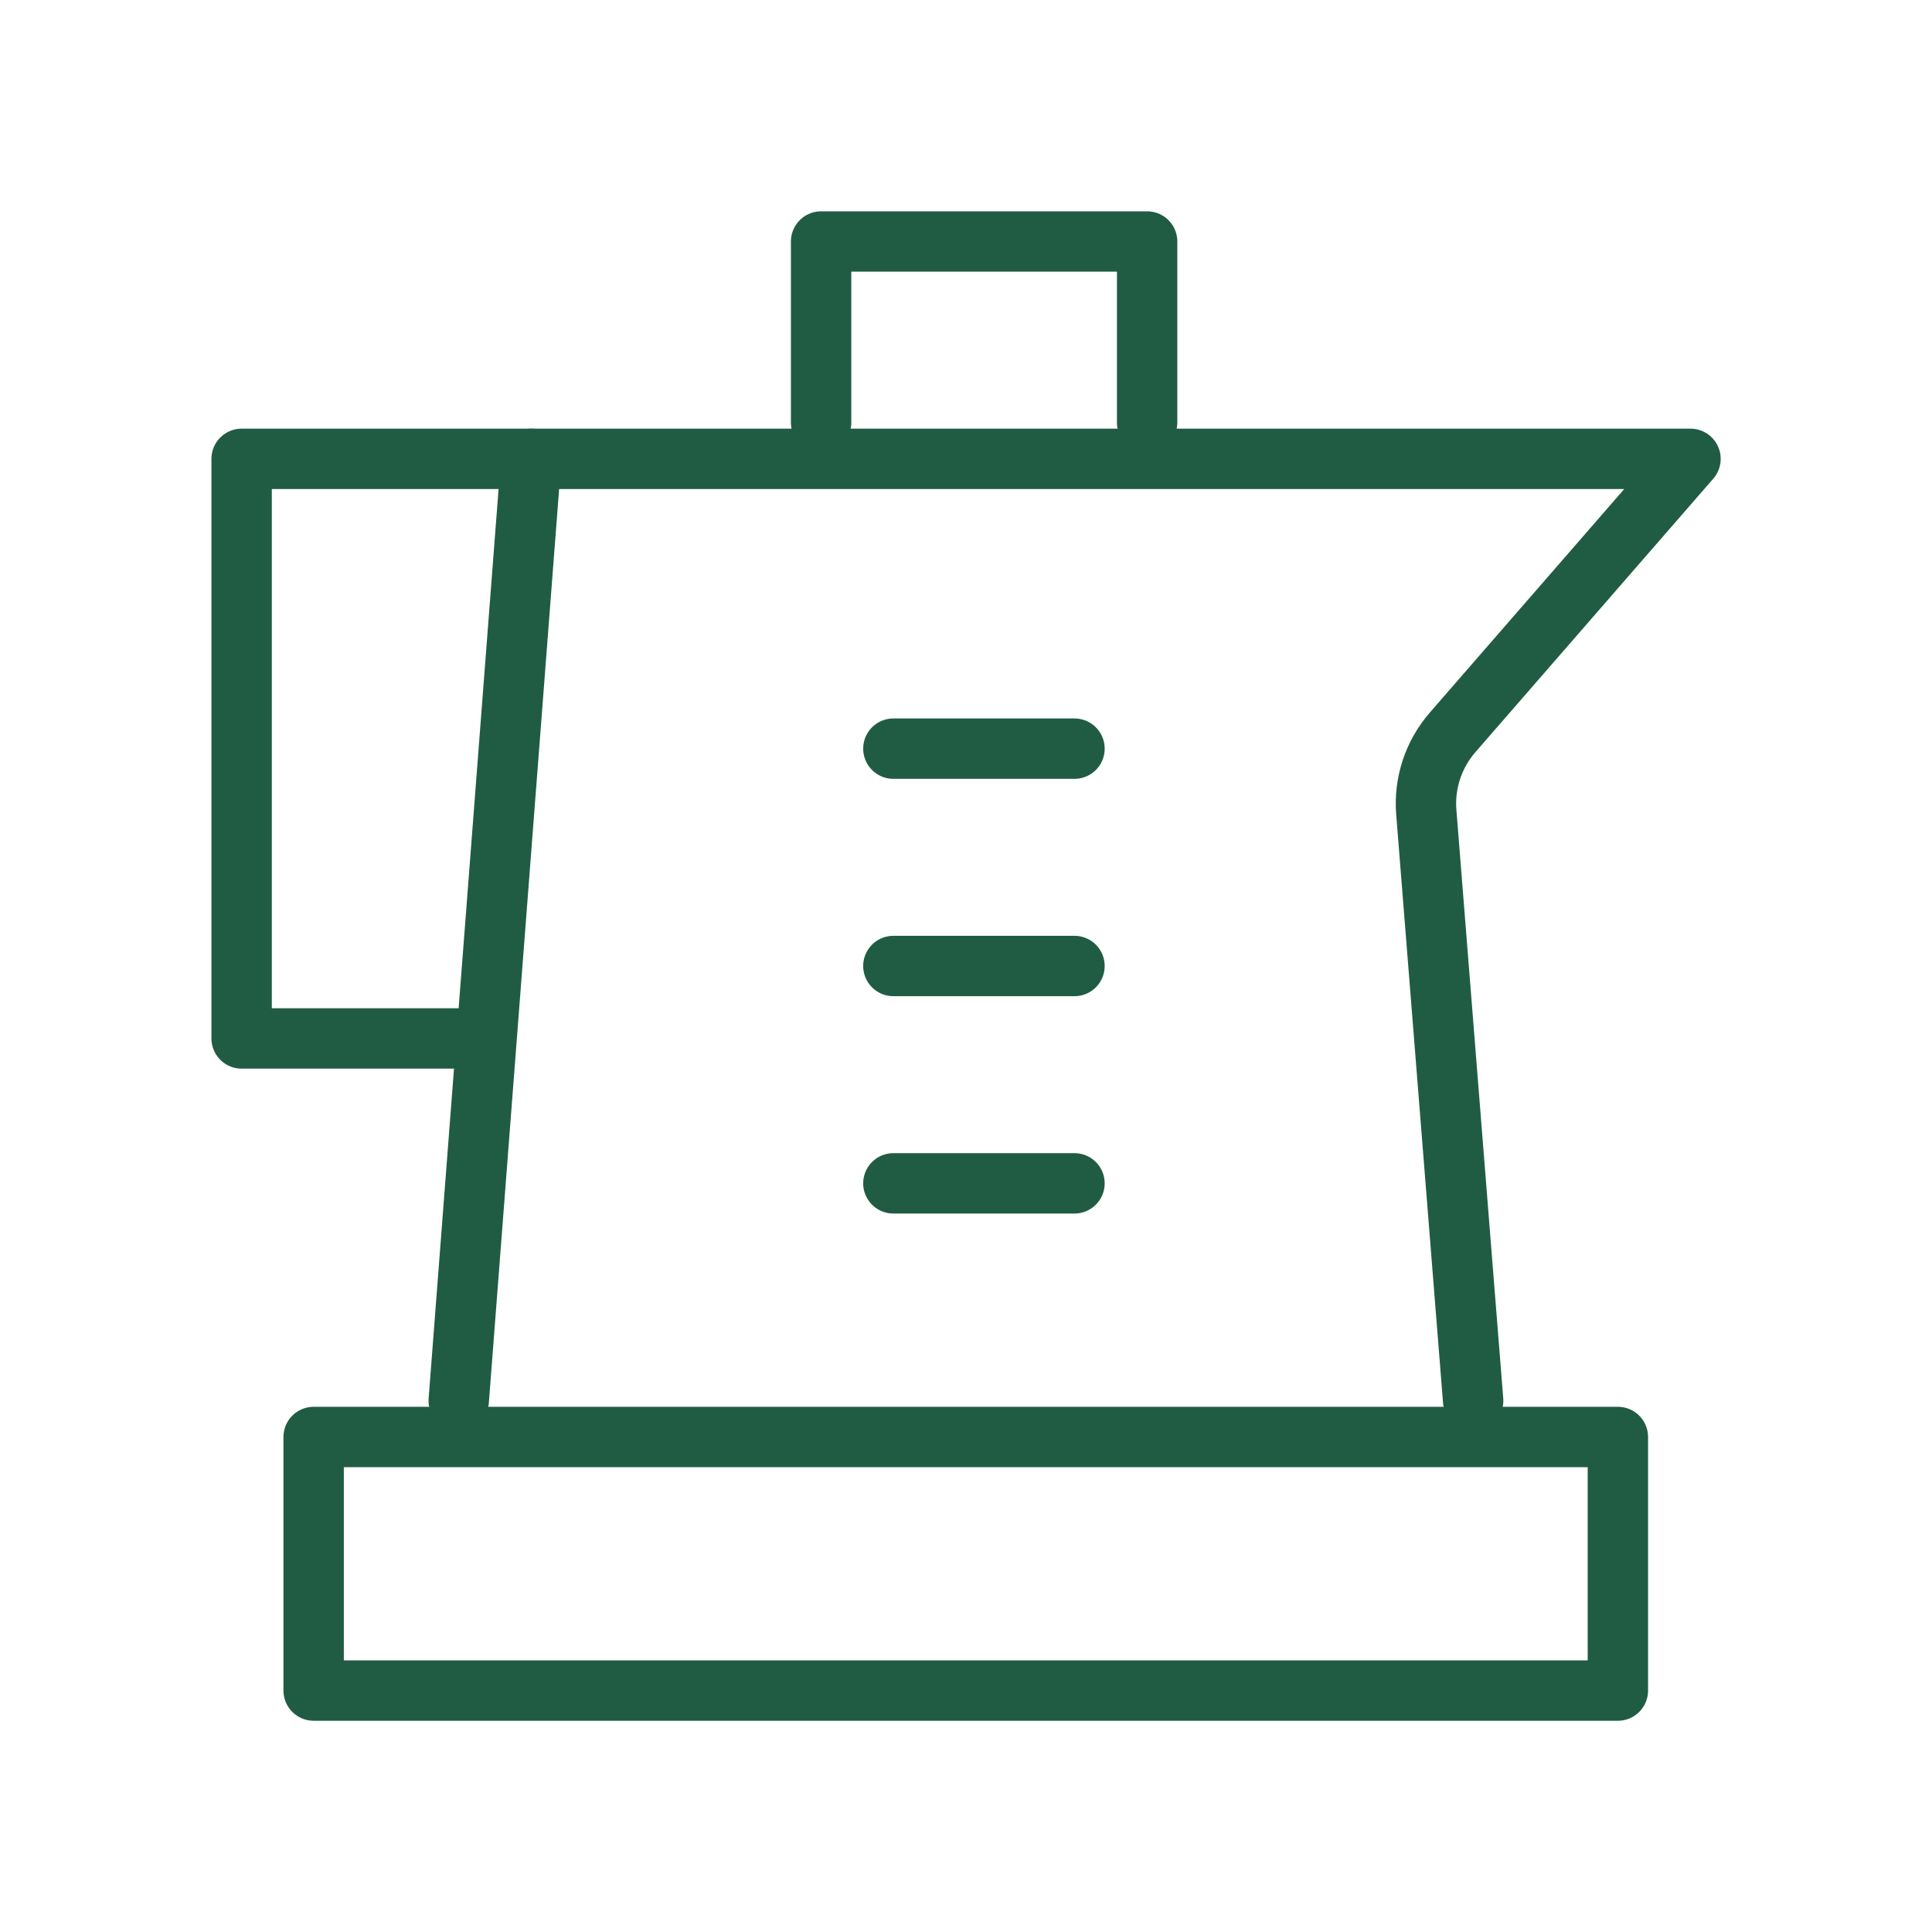
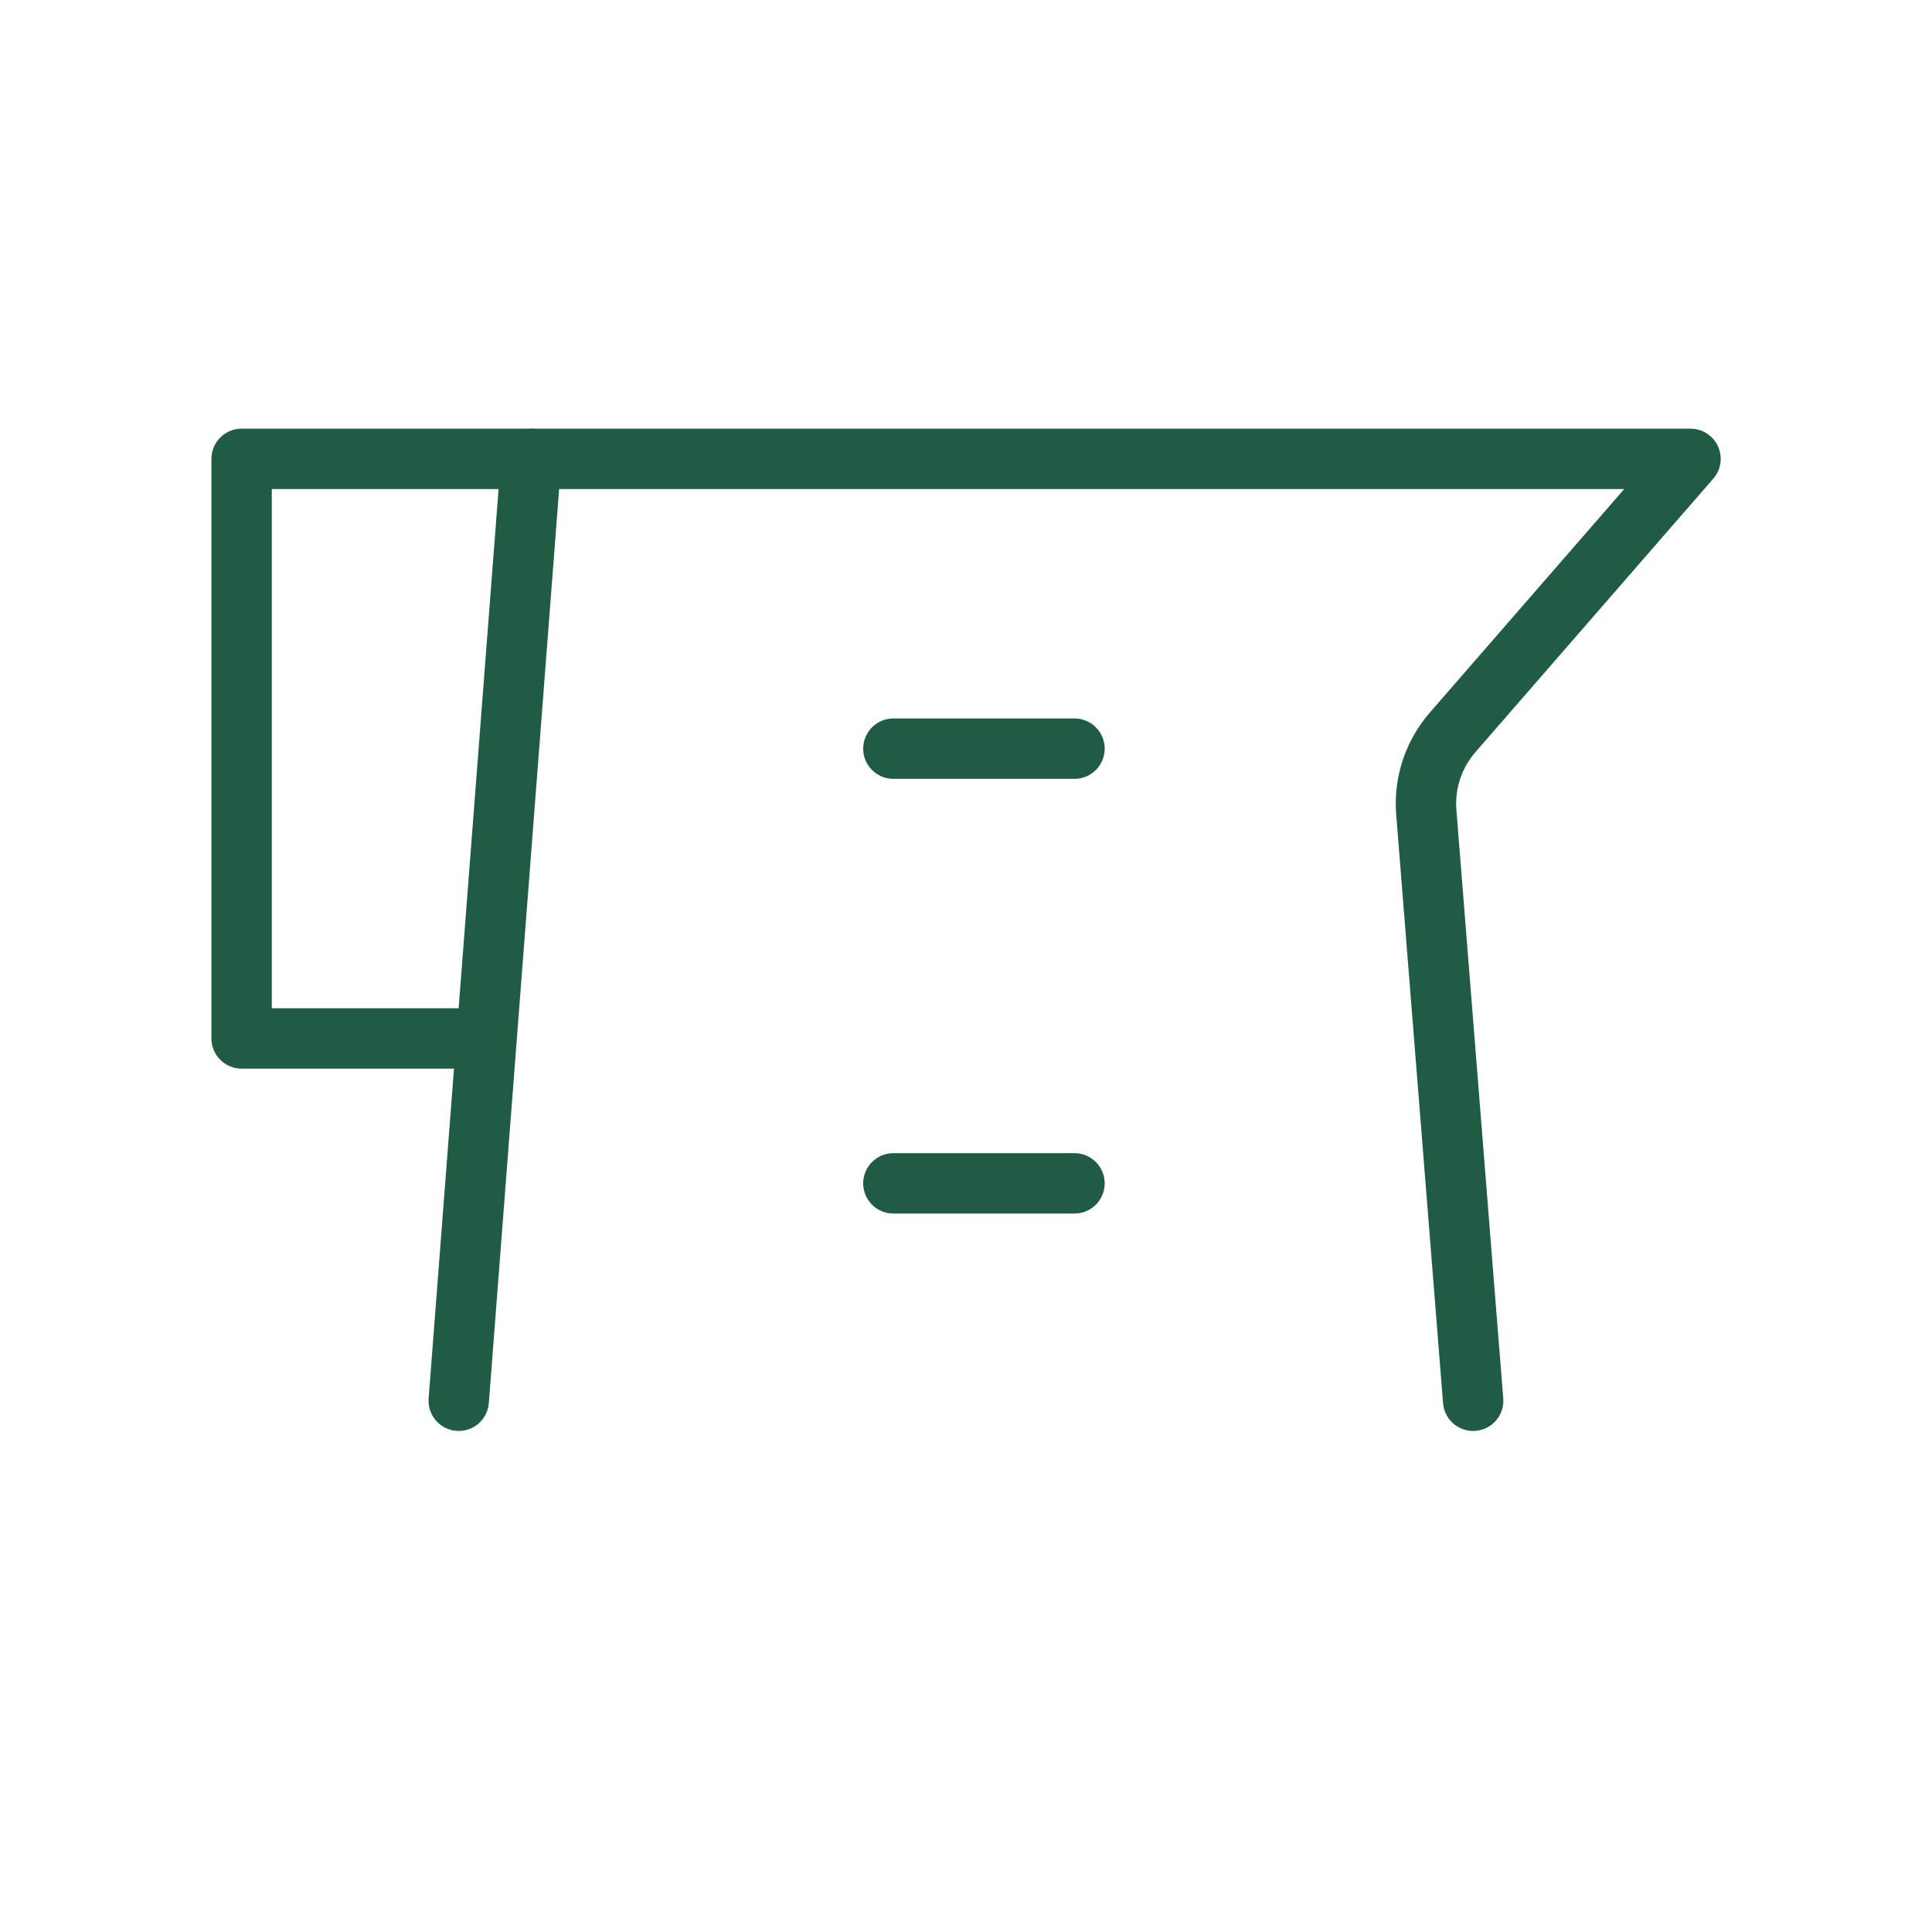
<svg xmlns="http://www.w3.org/2000/svg" width="32" height="32" viewBox="0 0 32 32" fill="none">
-   <path d="M5.195 23.801H26.797V28.001H5.195V23.801Z" stroke="#205C44" stroke-linecap="round" stroke-linejoin="round" />
  <path d="M7.598 23.201L8.798 7.6H28L24.06 12.13C23.743 12.494 23.585 12.972 23.624 13.454L24.4 23.201" stroke="#205C44" stroke-linecap="round" stroke-linejoin="round" />
  <path d="M14.797 12.4H17.797" stroke="#205C44" stroke-linecap="round" stroke-linejoin="round" />
-   <path d="M14.797 16H17.797" stroke="#205C44" stroke-linecap="round" stroke-linejoin="round" />
  <path d="M14.797 19.6H17.797" stroke="#205C44" stroke-linecap="round" stroke-linejoin="round" />
  <path d="M8.803 7.6H4.002V17.2H7.603" stroke="#205C44" stroke-linecap="round" stroke-linejoin="round" />
-   <path d="M19 7V4H13.6V7" stroke="#205C44" stroke-linecap="round" stroke-linejoin="round" />
</svg>